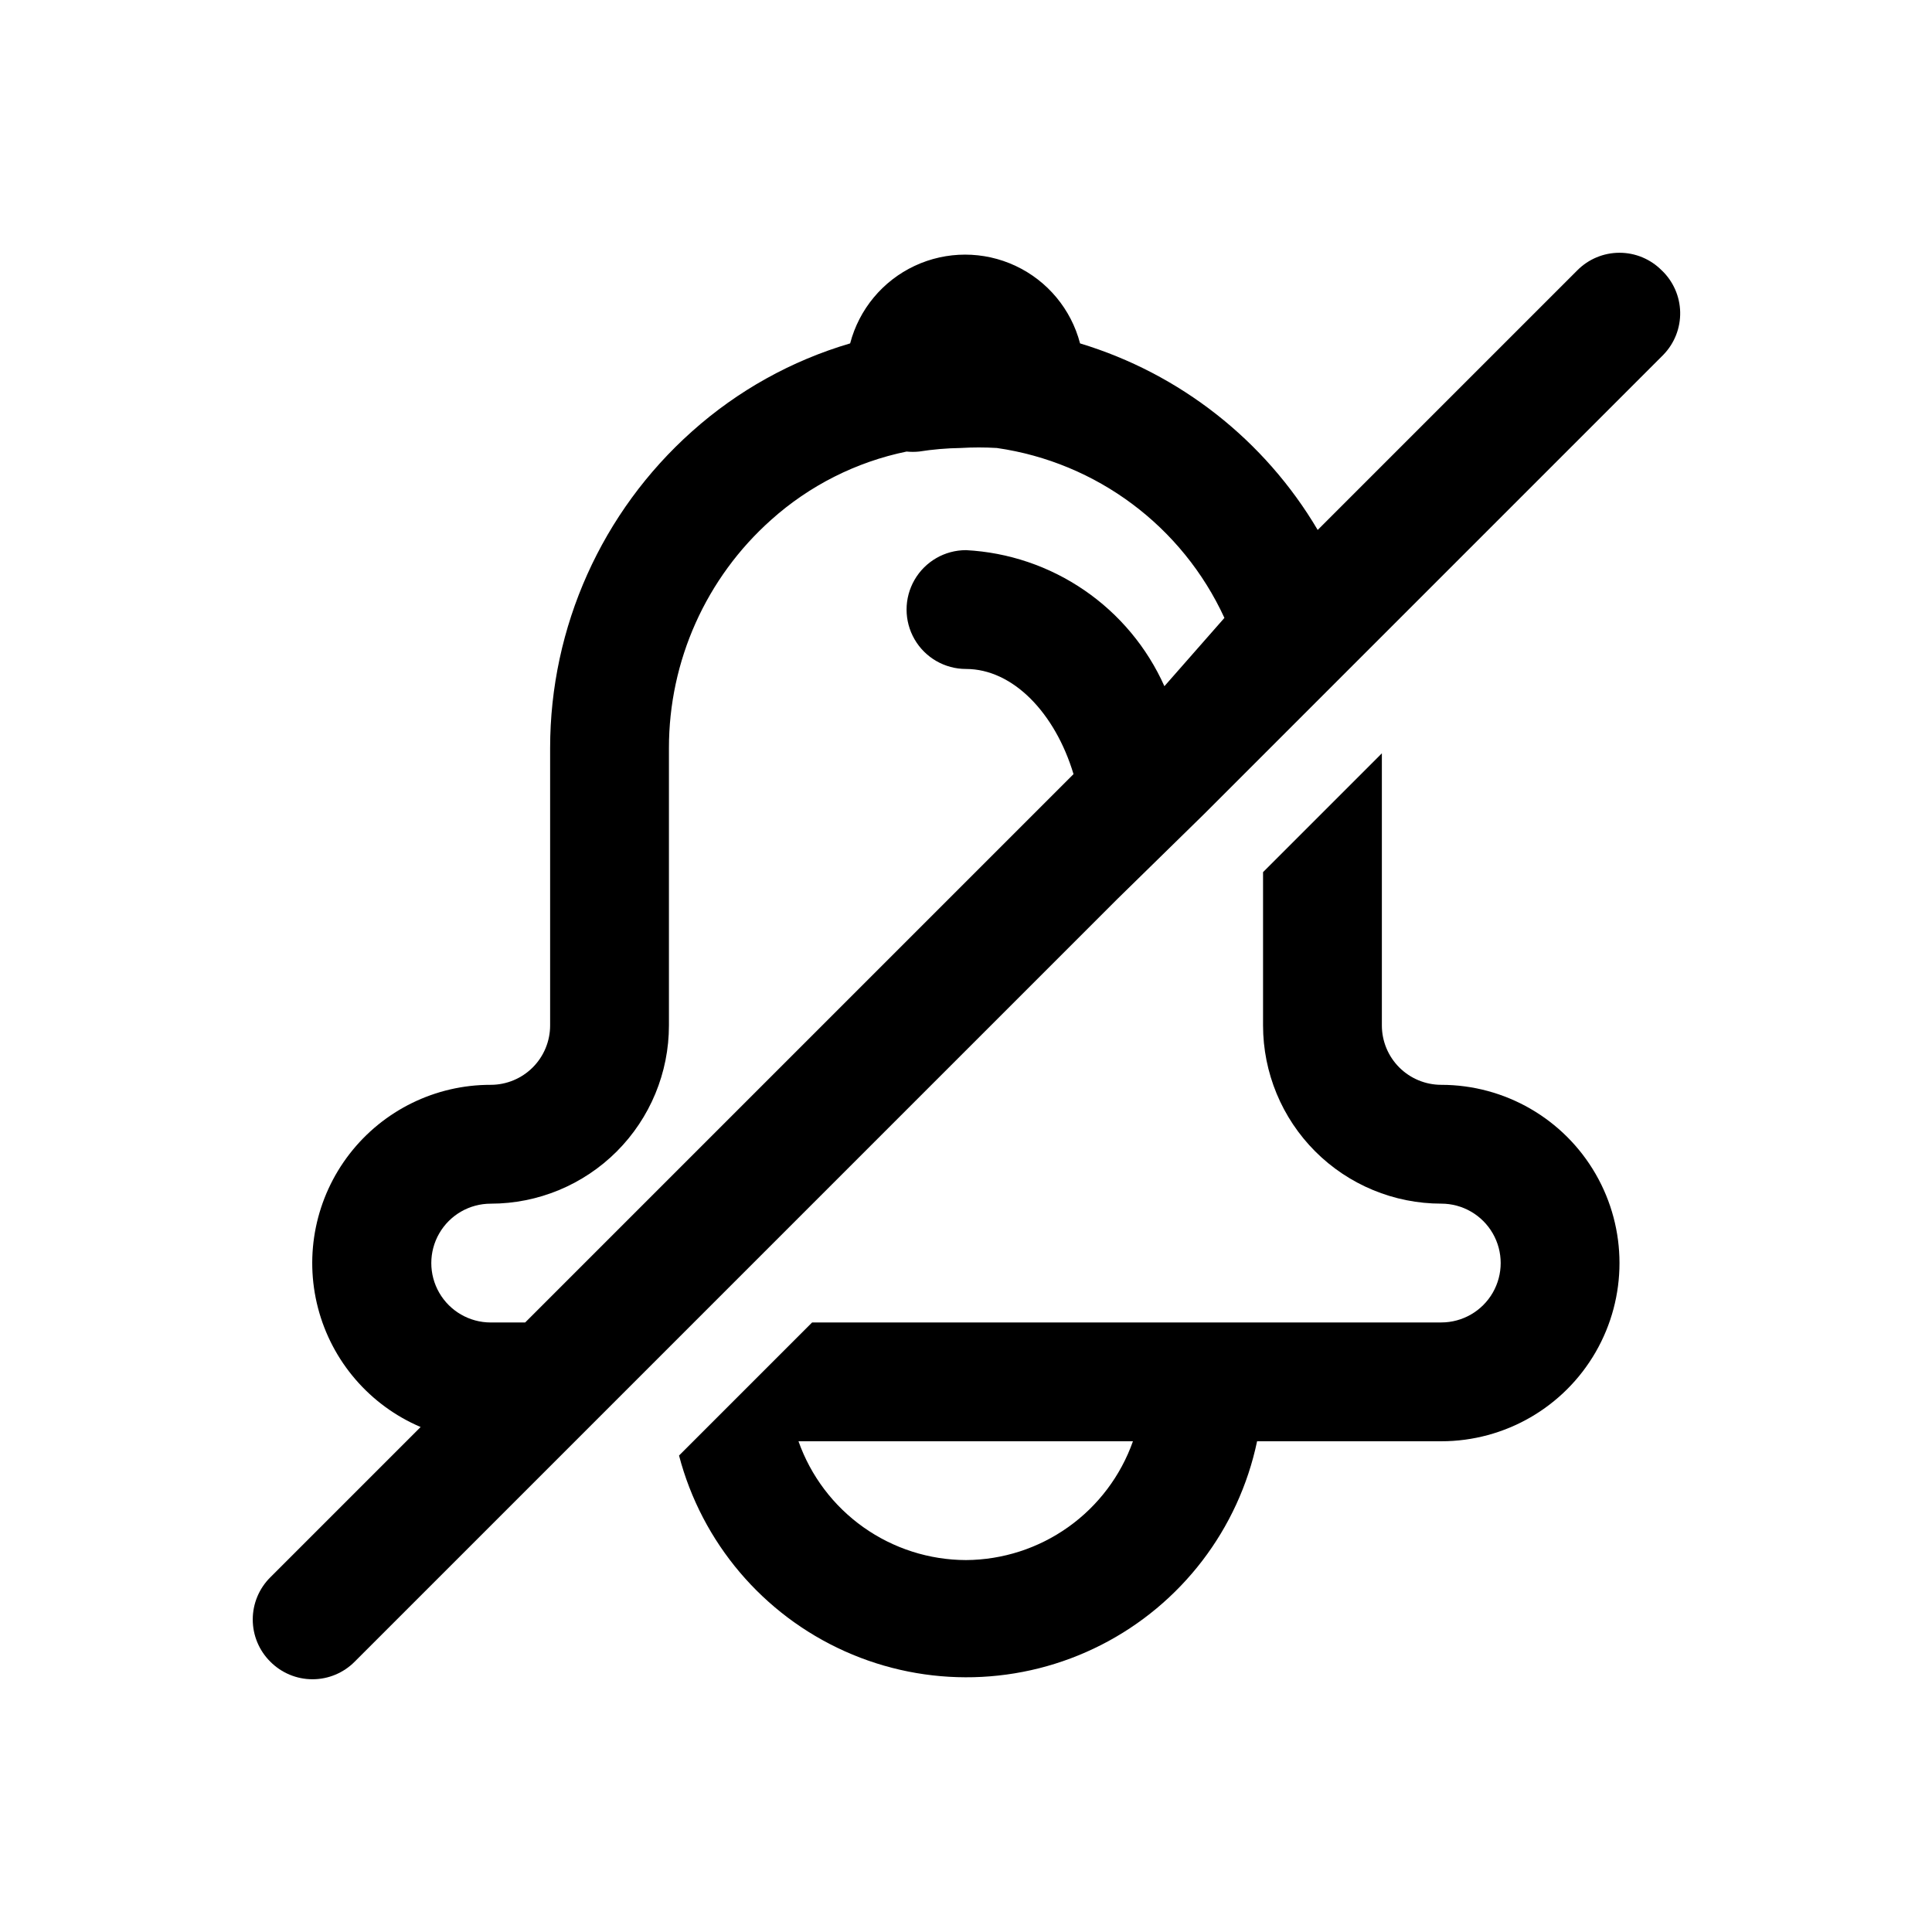
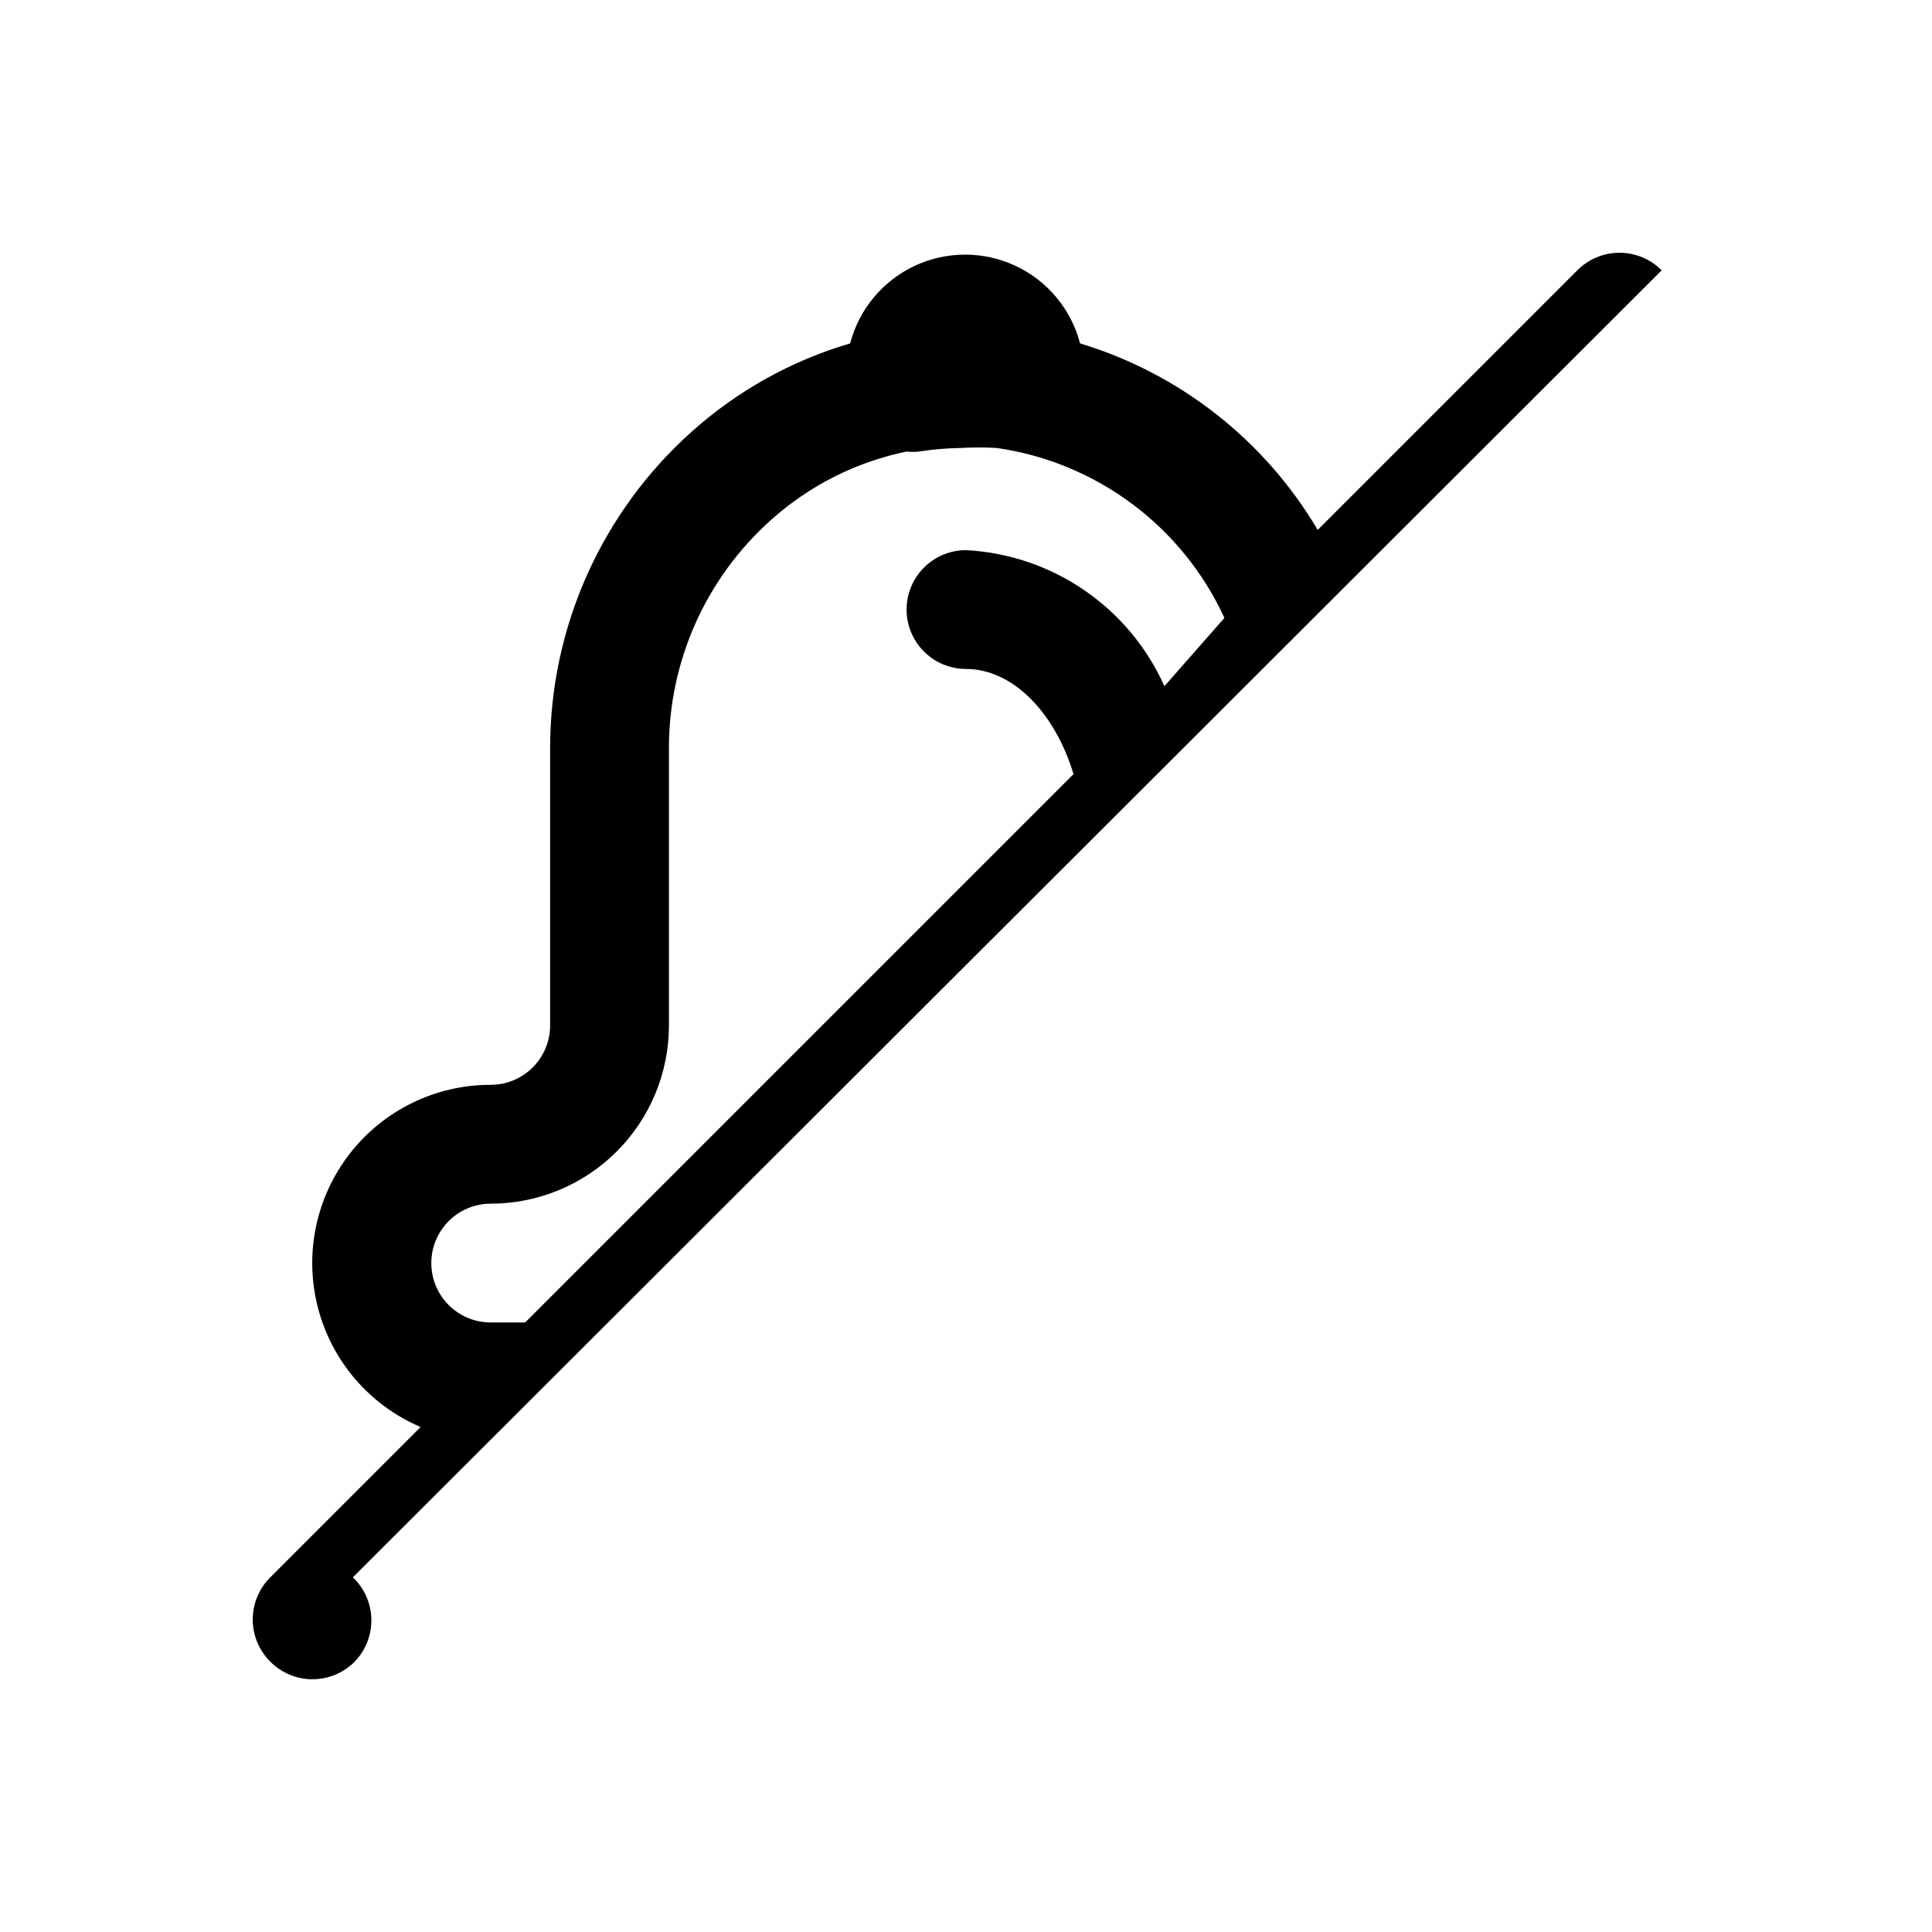
<svg xmlns="http://www.w3.org/2000/svg" fill="#000000" width="800px" height="800px" version="1.1" viewBox="144 144 512 512">
  <g>
-     <path d="m584.36 215.64c-2.953-2.981-6.977-4.656-11.176-4.656-4.199 0-8.223 1.676-11.18 4.656l-68.801 68.801c-14.051-23.789-36.527-41.434-62.977-49.438-2.363-9.047-8.629-16.578-17.098-20.547s-18.266-3.969-26.734 0c-8.465 3.969-14.73 11.5-17.098 20.547-15.516 4.562-29.82 12.523-41.879 23.301-23.934 21.328-37.625 51.859-37.629 83.918v73.523c0 4.176-1.656 8.18-4.609 11.133-2.953 2.953-6.957 4.613-11.133 4.613-14.637-0.023-28.457 6.742-37.414 18.316-8.961 11.574-12.051 26.648-8.363 40.812 3.688 14.164 13.734 25.82 27.199 31.555l-39.832 39.832c-2.981 2.957-4.656 6.981-4.656 11.18 0 4.199 1.676 8.223 4.656 11.176 2.957 2.984 6.981 4.66 11.176 4.66 4.199 0 8.223-1.676 11.18-4.66l202-202 22.988-22.512 121.86-121.86h-0.004c2.922-3.019 4.512-7.078 4.426-11.277-0.09-4.199-1.852-8.188-4.898-11.078zm-131.78 110.21c-4.594-10.27-11.934-19.07-21.215-25.43-9.277-6.363-20.133-10.039-31.367-10.625-5.625 0-10.824 3-13.637 7.875-2.812 4.871-2.812 10.871 0 15.742s8.012 7.871 13.637 7.871c12.438 0 23.617 11.652 28.496 27.867l-145.32 145.32h-9.129c-5.625 0-10.824-3-13.637-7.871s-2.812-10.871 0-15.742 8.012-7.871 13.637-7.871c12.527 0 24.539-4.977 33.398-13.836 8.855-8.859 13.832-20.871 13.832-33.398v-73.523c-0.012-23.094 9.84-45.094 27.082-60.457 10.152-9.102 22.539-15.352 35.895-18.105 1.098 0.113 2.207 0.113 3.309 0 3.644-0.574 7.328-0.891 11.02-0.945 3.199-0.191 6.406-0.191 9.602 0 26.438 3.809 49.141 20.762 60.301 45.027z" />
-     <path d="m525.95 431.49c-4.176 0-8.18-1.66-11.133-4.613-2.949-2.953-4.609-6.957-4.609-11.133v-70.848-1.258l-31.488 31.488v40.617c0 12.527 4.977 24.539 13.832 33.398 8.859 8.859 20.875 13.836 33.398 13.836 5.625 0 10.824 3 13.637 7.871s2.812 10.871 0 15.742-8.012 7.871-13.637 7.871h-166.73l-35.27 35.27c6.039 23.043 22.191 42.117 43.926 51.867 21.738 9.754 46.723 9.137 67.949-1.676 21.23-10.812 36.422-30.656 41.316-53.973h48.805c16.875 0 32.469-9 40.906-23.613 8.438-14.613 8.438-32.621 0-47.234-8.438-14.613-24.031-23.613-40.906-23.613zm-125.95 125.95 0.004-0.004c-9.746-0.027-19.242-3.066-27.191-8.703-7.949-5.637-13.961-13.598-17.207-22.785h88.641-0.004c-3.238 9.164-9.223 17.105-17.141 22.738-7.918 5.637-17.383 8.691-27.098 8.75z" />
+     <path d="m584.36 215.64c-2.953-2.981-6.977-4.656-11.176-4.656-4.199 0-8.223 1.676-11.18 4.656l-68.801 68.801c-14.051-23.789-36.527-41.434-62.977-49.438-2.363-9.047-8.629-16.578-17.098-20.547s-18.266-3.969-26.734 0c-8.465 3.969-14.73 11.5-17.098 20.547-15.516 4.562-29.82 12.523-41.879 23.301-23.934 21.328-37.625 51.859-37.629 83.918v73.523c0 4.176-1.656 8.18-4.609 11.133-2.953 2.953-6.957 4.613-11.133 4.613-14.637-0.023-28.457 6.742-37.414 18.316-8.961 11.574-12.051 26.648-8.363 40.812 3.688 14.164 13.734 25.82 27.199 31.555l-39.832 39.832c-2.981 2.957-4.656 6.981-4.656 11.18 0 4.199 1.676 8.223 4.656 11.176 2.957 2.984 6.981 4.66 11.176 4.66 4.199 0 8.223-1.676 11.18-4.66h-0.004c2.922-3.019 4.512-7.078 4.426-11.277-0.09-4.199-1.852-8.188-4.898-11.078zm-131.78 110.21c-4.594-10.27-11.934-19.07-21.215-25.43-9.277-6.363-20.133-10.039-31.367-10.625-5.625 0-10.824 3-13.637 7.875-2.812 4.871-2.812 10.871 0 15.742s8.012 7.871 13.637 7.871c12.438 0 23.617 11.652 28.496 27.867l-145.32 145.32h-9.129c-5.625 0-10.824-3-13.637-7.871s-2.812-10.871 0-15.742 8.012-7.871 13.637-7.871c12.527 0 24.539-4.977 33.398-13.836 8.855-8.859 13.832-20.871 13.832-33.398v-73.523c-0.012-23.094 9.84-45.094 27.082-60.457 10.152-9.102 22.539-15.352 35.895-18.105 1.098 0.113 2.207 0.113 3.309 0 3.644-0.574 7.328-0.891 11.02-0.945 3.199-0.191 6.406-0.191 9.602 0 26.438 3.809 49.141 20.762 60.301 45.027z" />
  </g>
</svg>